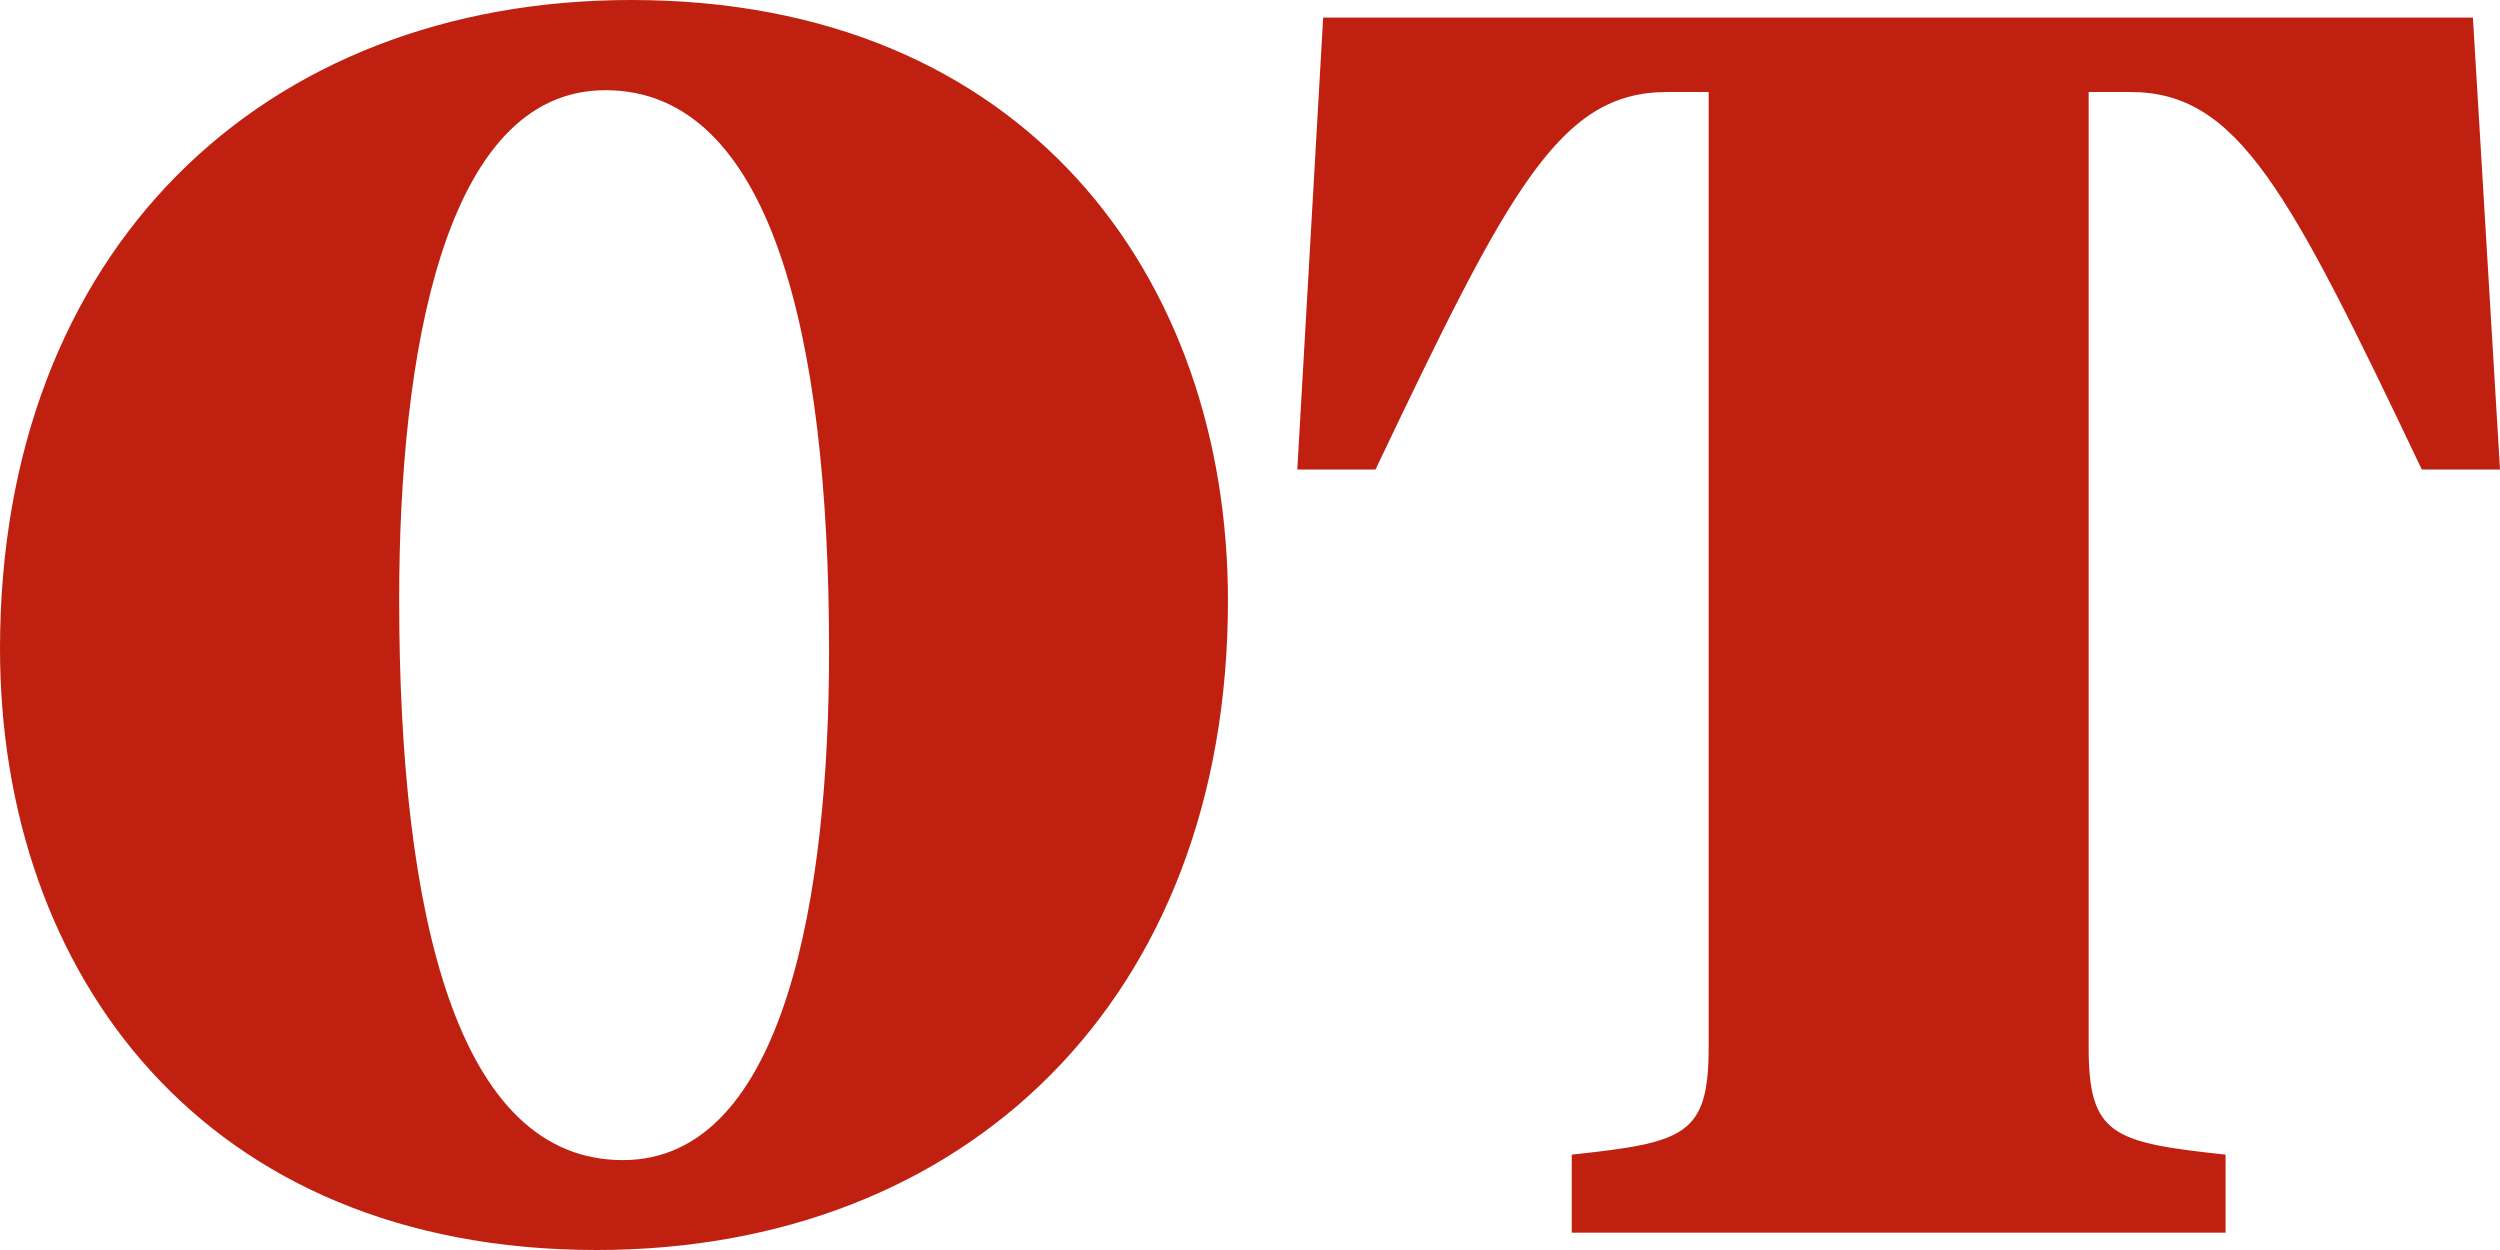
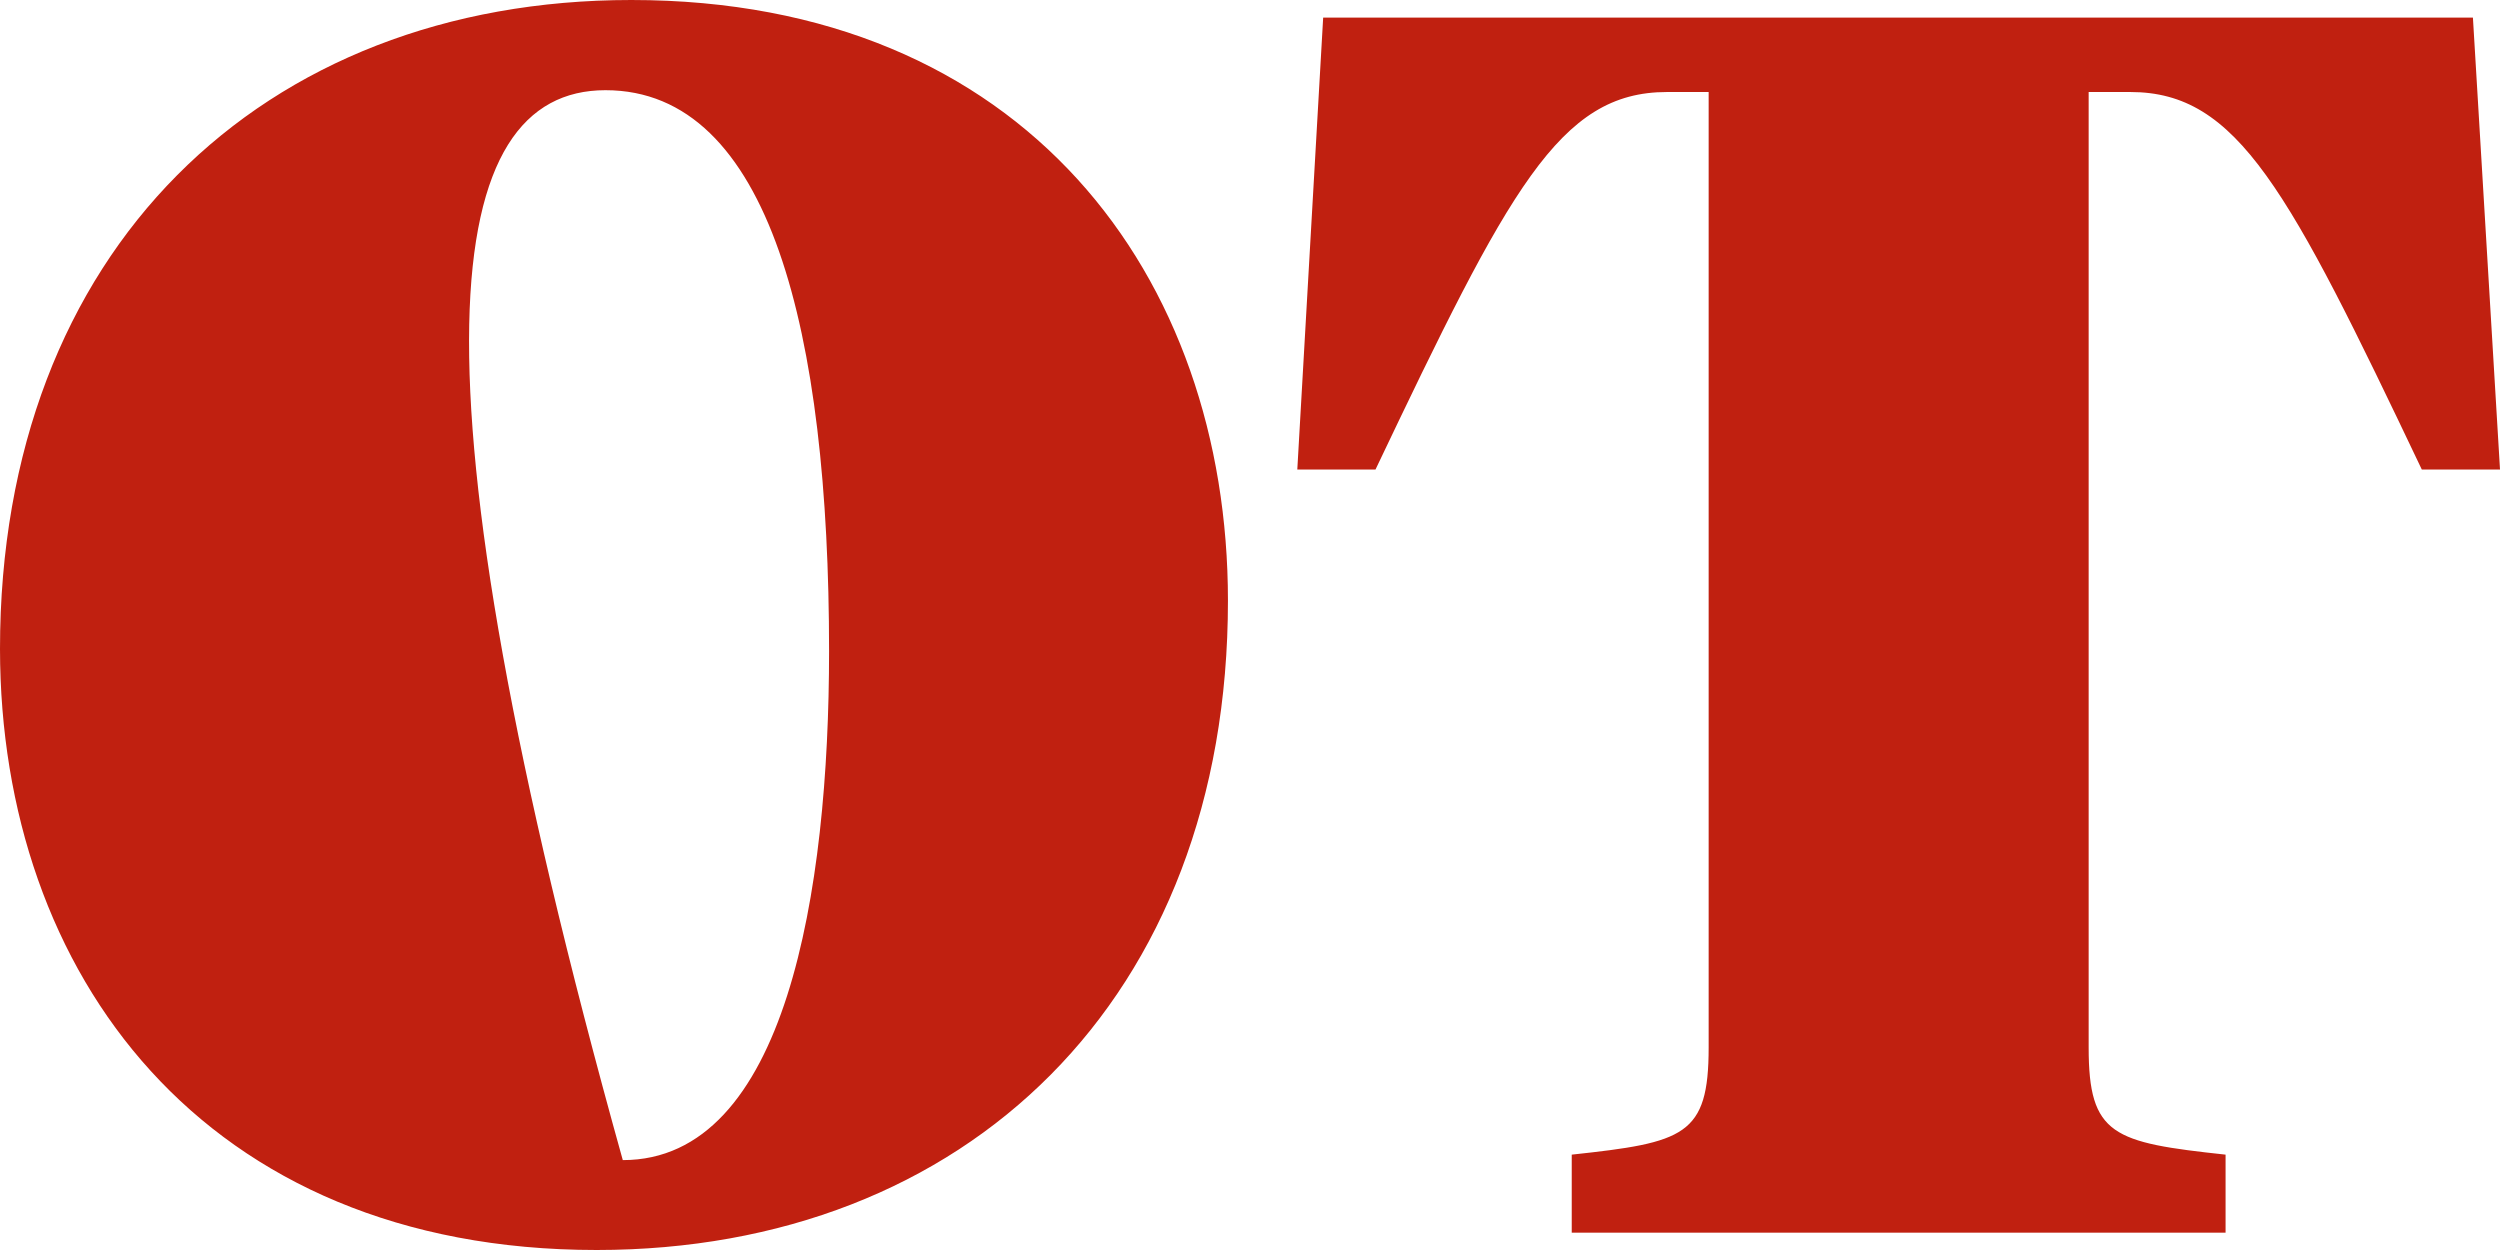
<svg xmlns="http://www.w3.org/2000/svg" width="180" height="90" viewBox="0 0 180 90" fill="none">
-   <path d="M44.841 83.528C32.968 83.528 28.74 66.079 28.74 43.141C28.74 25.824 31.873 6.494 43.593 6.494C55.444 6.494 59.693 23.943 59.693 46.88C59.693 64.198 56.583 83.528 44.841 83.528ZM42.957 90C69.551 90 88.412 71.917 88.412 43.251C88.412 19.942 73.801 0 45.455 0C18.861 0 0 18.061 0 46.727C0.022 70.058 14.611 90 42.957 90ZM95.268 1.268L93.406 33.805H99.036C108.653 13.622 112.267 6.625 120.022 6.625H123.023V75.415C123.023 81.778 121.271 82.26 113.165 83.134V88.754H160.241V83.134C152.136 82.26 150.383 81.757 150.383 75.415V6.625H153.384C161.117 6.625 164.754 13.601 174.37 33.805H180L178.05 1.268H95.268Z" fill="#C02010" />
+   <path d="M44.841 83.528C28.74 25.824 31.873 6.494 43.593 6.494C55.444 6.494 59.693 23.943 59.693 46.88C59.693 64.198 56.583 83.528 44.841 83.528ZM42.957 90C69.551 90 88.412 71.917 88.412 43.251C88.412 19.942 73.801 0 45.455 0C18.861 0 0 18.061 0 46.727C0.022 70.058 14.611 90 42.957 90ZM95.268 1.268L93.406 33.805H99.036C108.653 13.622 112.267 6.625 120.022 6.625H123.023V75.415C123.023 81.778 121.271 82.26 113.165 83.134V88.754H160.241V83.134C152.136 82.26 150.383 81.757 150.383 75.415V6.625H153.384C161.117 6.625 164.754 13.601 174.37 33.805H180L178.05 1.268H95.268Z" fill="#C02010" />
</svg>